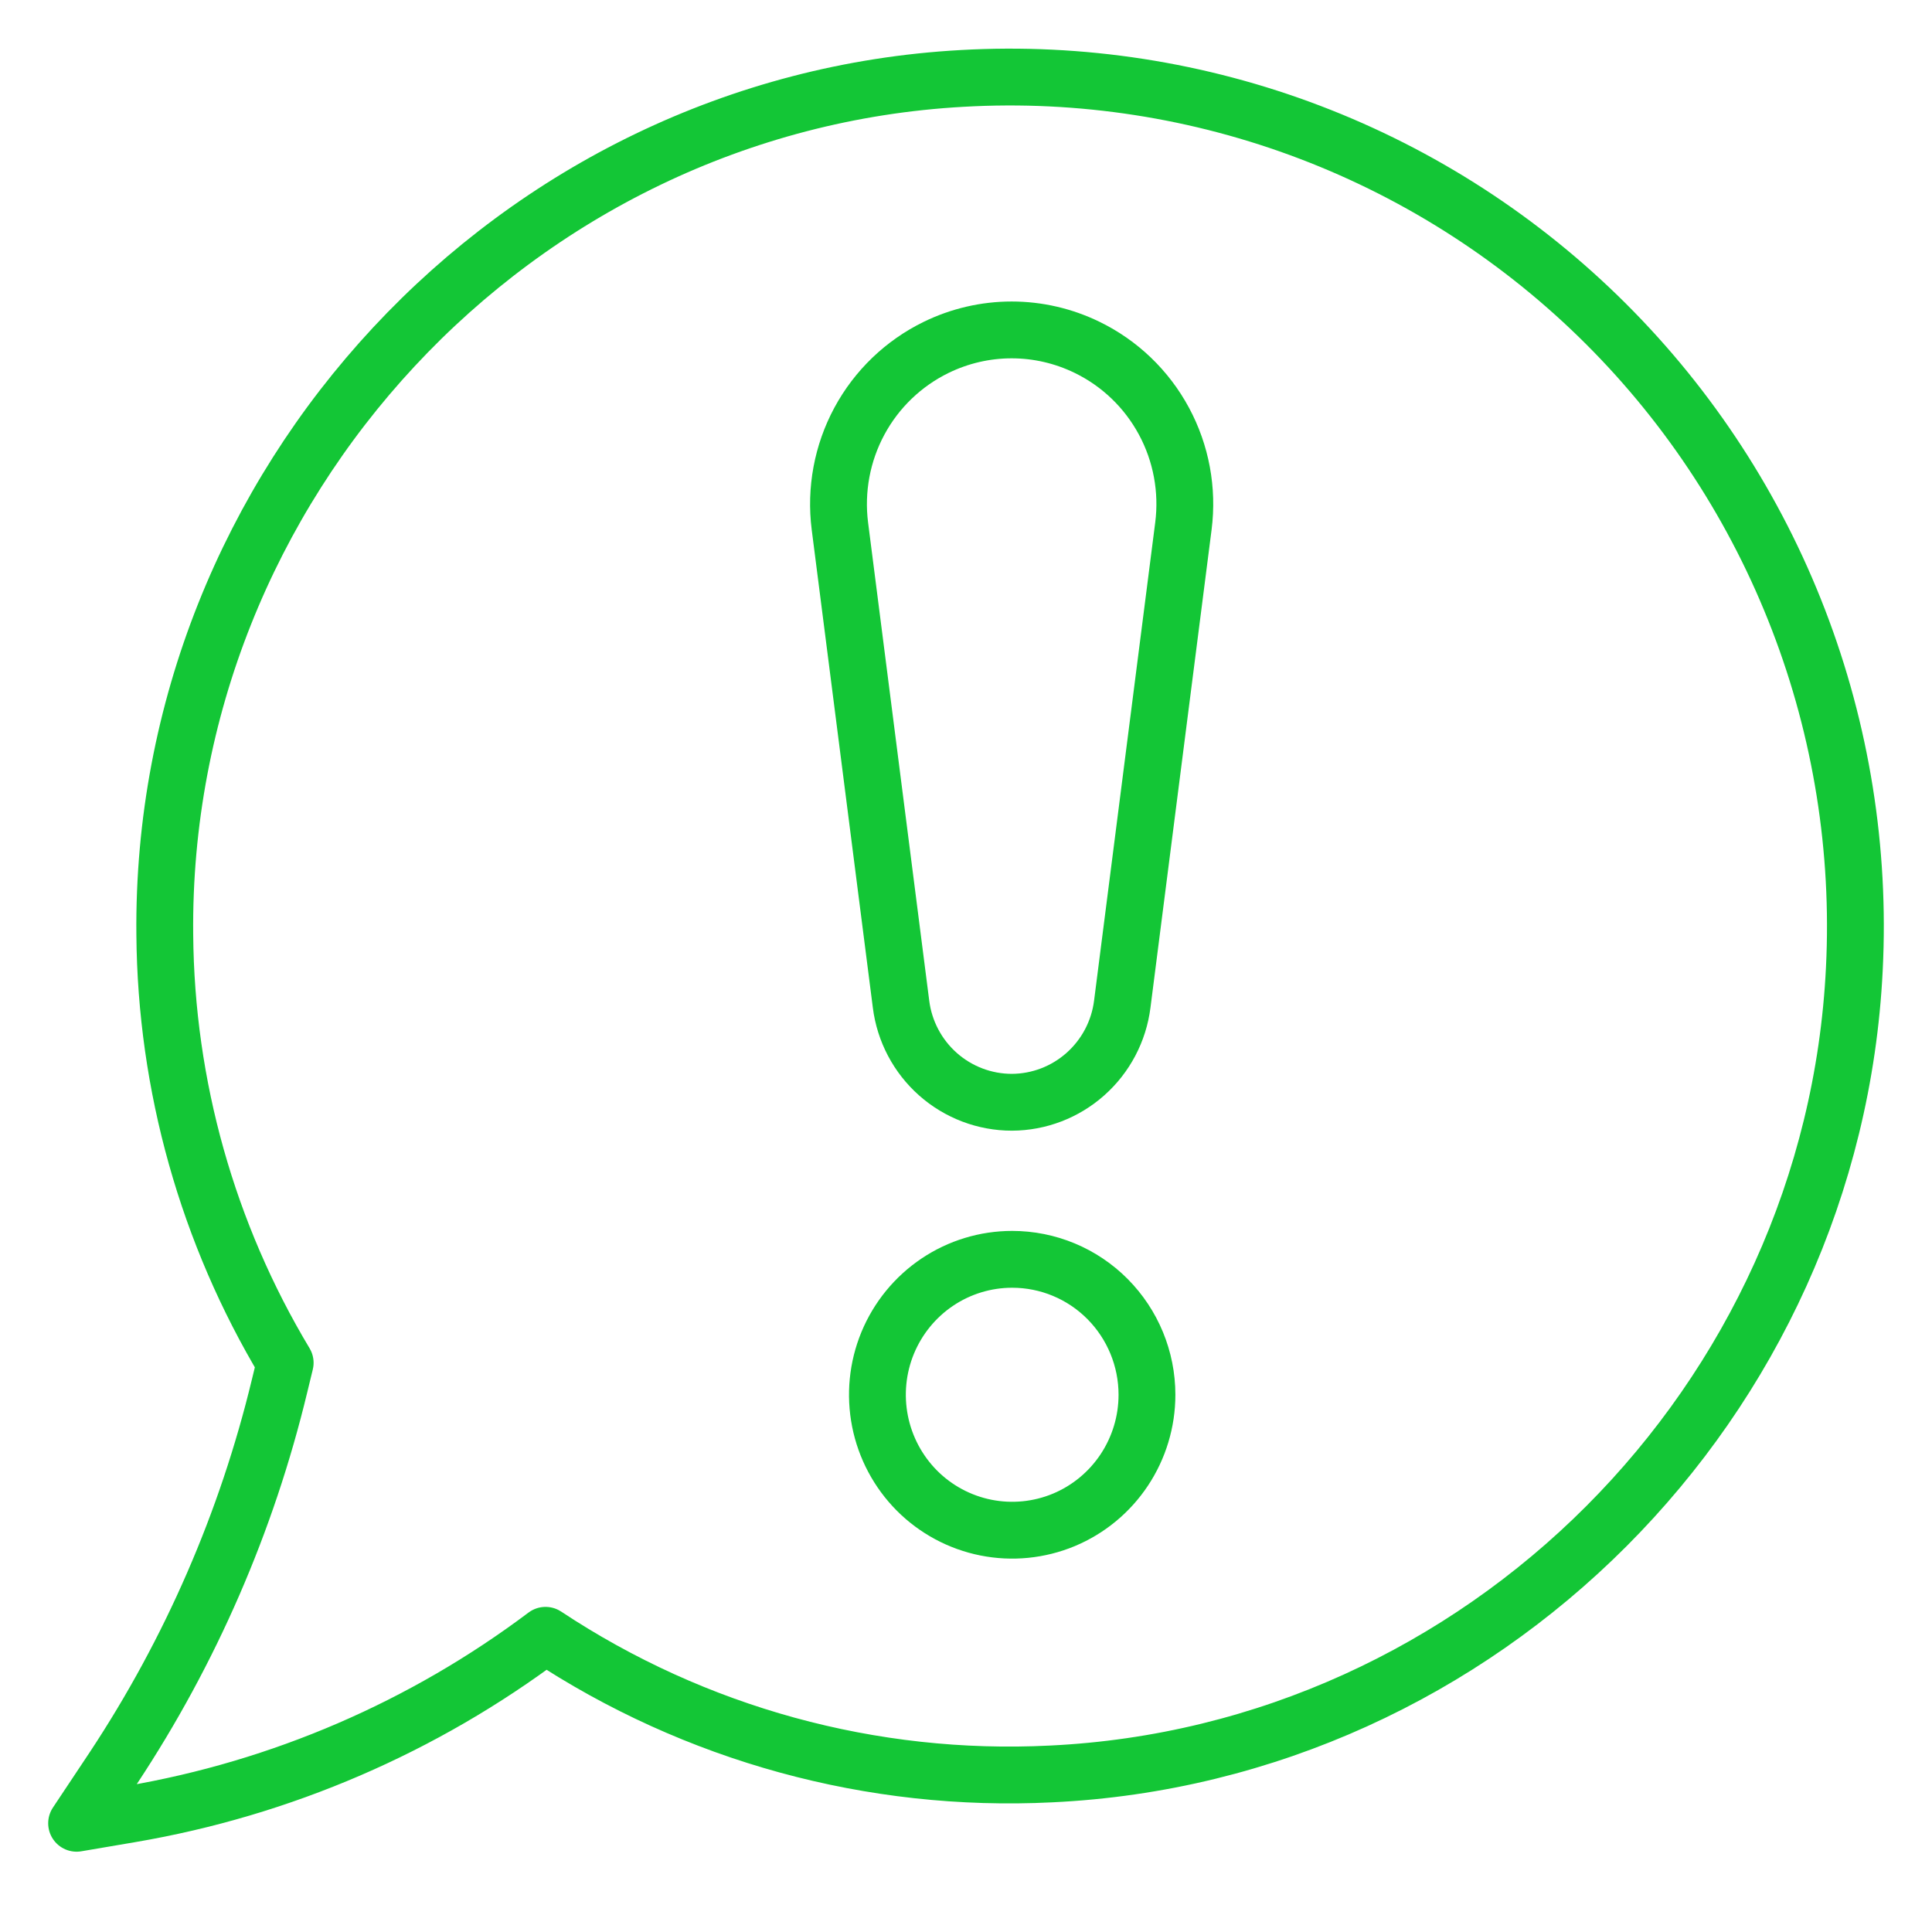
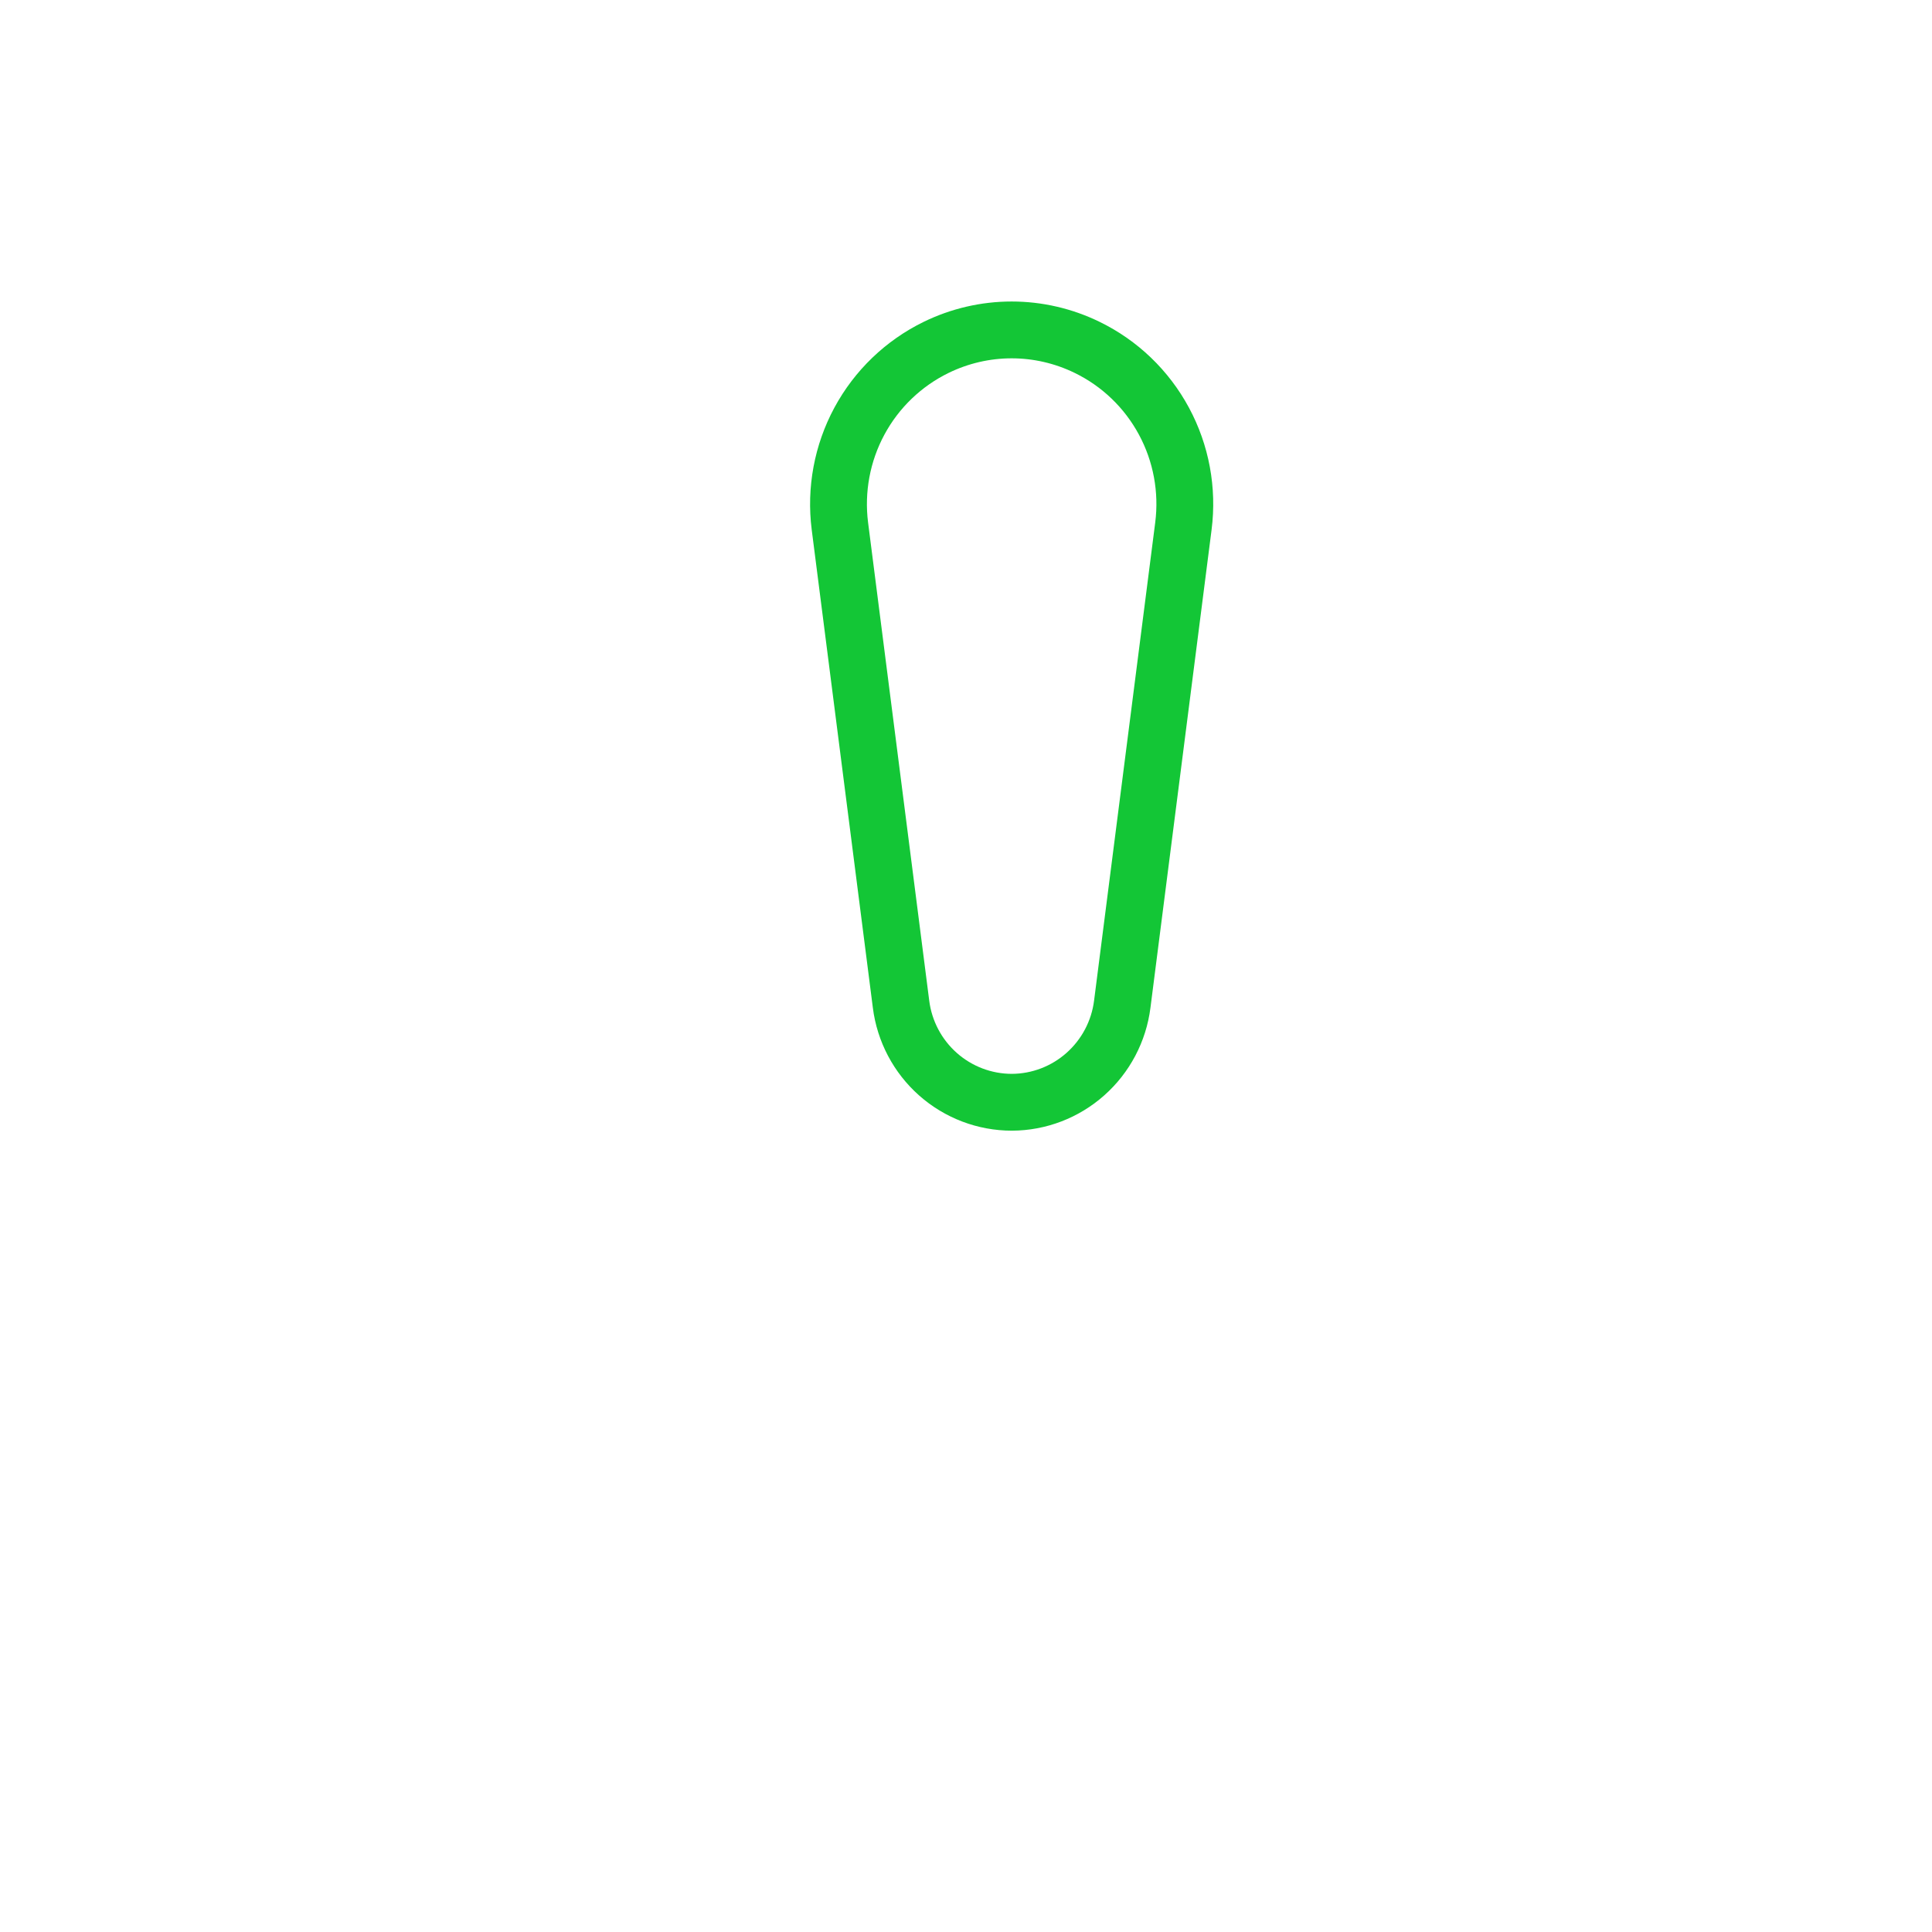
<svg xmlns="http://www.w3.org/2000/svg" width="51" height="51" viewBox="0 0 51 51" fill="none">
  <path d="M26.711 29.097C25.993 29.097 25.3 28.834 24.761 28.357C24.223 27.881 23.875 27.223 23.785 26.507L22.171 13.887C22.05 12.932 22.23 11.963 22.686 11.117C23.142 10.271 23.851 9.59 24.712 9.17V9.17C25.333 8.867 26.015 8.709 26.705 8.709C27.395 8.709 28.077 8.867 28.698 9.17V9.17C29.56 9.589 30.269 10.27 30.725 11.117C31.181 11.963 31.361 12.932 31.239 13.887L29.625 26.507C29.535 27.221 29.189 27.877 28.653 28.353C28.117 28.83 27.427 29.094 26.711 29.097V29.097Z" stroke="#13C636" stroke-width="1.5" stroke-miterlimit="10" />
-   <path d="M30.277 36.818C30.277 37.525 30.068 38.217 29.677 38.805C29.286 39.393 28.731 39.851 28.081 40.122C27.431 40.392 26.715 40.463 26.025 40.325C25.335 40.187 24.701 39.847 24.203 39.347C23.706 38.846 23.367 38.209 23.23 37.516C23.093 36.822 23.163 36.103 23.432 35.45C23.702 34.797 24.158 34.238 24.743 33.845C25.328 33.452 26.016 33.243 26.719 33.243C27.663 33.243 28.568 33.619 29.235 34.29C29.902 34.961 30.277 35.87 30.277 36.818Z" stroke="#13C636" stroke-width="1.5" stroke-miterlimit="10" />
-   <path d="M2.022 48.13L3.457 47.886C7.426 47.208 11.178 45.591 14.401 43.168V43.168C18.347 45.782 23.02 47.064 27.741 46.828C39.128 46.288 48.391 37.008 48.95 25.573C49.107 22.432 48.605 19.293 47.475 16.36C46.346 13.427 44.614 10.765 42.393 8.549C40.172 6.332 37.511 4.609 34.583 3.493C31.655 2.377 28.526 1.892 25.4 2.07C13.578 2.724 4.232 12.78 4.35 24.67C4.381 28.656 5.479 32.561 7.528 35.975L7.379 36.588C6.514 40.177 5.031 43.586 2.998 46.663L2.022 48.13Z" stroke="#13C636" stroke-width="1.5" stroke-linecap="round" stroke-linejoin="round" />
</svg>